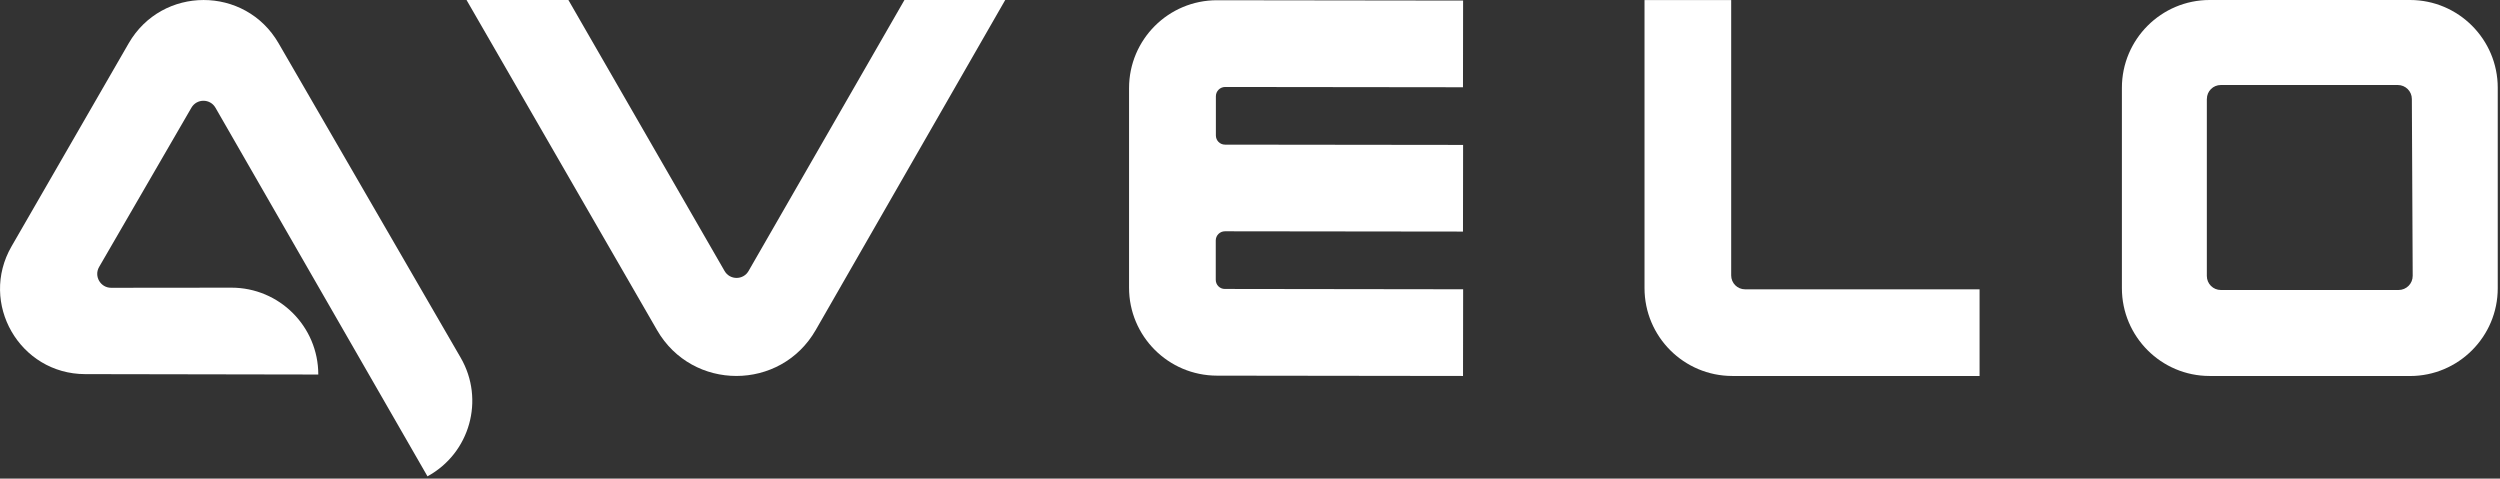
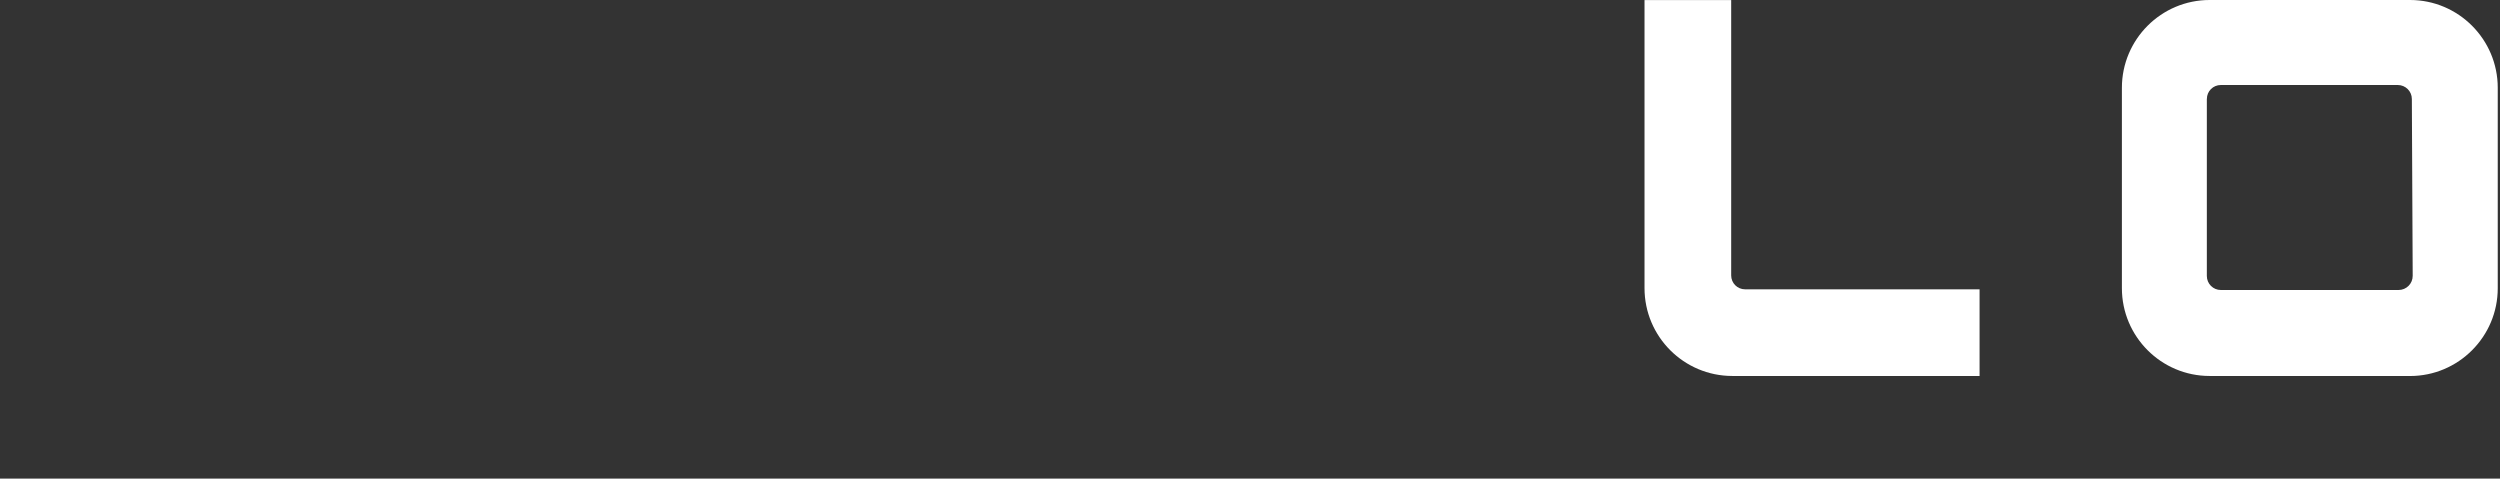
<svg xmlns="http://www.w3.org/2000/svg" fill="none" viewBox="0 0 1097 210" height="210" width="1097">
  <rect x="0" y="0" width="1097" height="210" fill="#333333" stroke="none" />
-   <path fill="white" d="M187.574 209L94.546 47.27C92.218 43.212 86.362 43.194 83.998 47.252L43.499 117.125C41.135 121.183 44.081 126.282 48.773 126.282L101.531 126.229C122.592 126.212 139.667 143.274 139.667 164.342L37.361 164.165C8.627 164.112 -9.295 133.005 5.064 108.108L56.464 19.003C71.069 -6.299 107.581 -6.334 122.222 18.95L202.162 156.984C212.798 175.352 206.201 198.854 187.574 209.018V209Z" />
-   <path fill="white" d="M204.714 0H249.411L317.938 118.907C320.284 122.965 326.141 122.965 328.469 118.907L396.873 0H441.094L357.944 144.809C342.527 171.664 303.81 171.699 288.323 144.88L204.714 0Z" />
  <path fill="white" d="M868.635 164.976H760.172C738.882 164.976 721.614 147.72 721.614 126.405V0.035H759.643V120.865C759.643 124.217 762.36 126.952 765.729 126.952H868.635V164.994V164.976Z" />
  <path fill="white" d="M1057.53 164.977H969.578C948.358 164.977 931.089 147.703 931.089 126.476V38.501C931.089 17.274 948.358 0 969.578 0H1057.53C1078.75 0 1096.01 17.274 1096.01 38.501V126.494C1096.01 147.72 1078.75 164.994 1057.53 164.994V164.977ZM968.361 43.406V121.095C968.361 124.5 971.112 127.253 974.517 127.253H1052.48C1055.92 127.253 1058.71 124.465 1058.69 121.024L1058.32 43.441C1058.32 40.053 1055.55 37.301 1052.16 37.301H974.499C971.112 37.301 968.378 40.018 968.378 43.406H968.361Z" />
-   <path fill="white" d="M641.955 101.631L642.008 63.59L537.532 63.466C535.309 63.466 533.528 61.666 533.528 59.443V42.205C533.546 39.964 535.362 38.164 537.603 38.164L641.955 38.287L642.008 0.246L534.039 0.105C512.732 0.069 495.428 17.343 495.428 38.676V126.175C495.392 147.507 512.661 164.799 533.987 164.834L641.972 164.975L642.025 126.934L537.444 126.793C535.239 126.793 533.475 125.011 533.475 122.805V105.478C533.493 103.272 535.292 101.49 537.497 101.49L641.99 101.614L641.955 101.631Z" />
</svg>